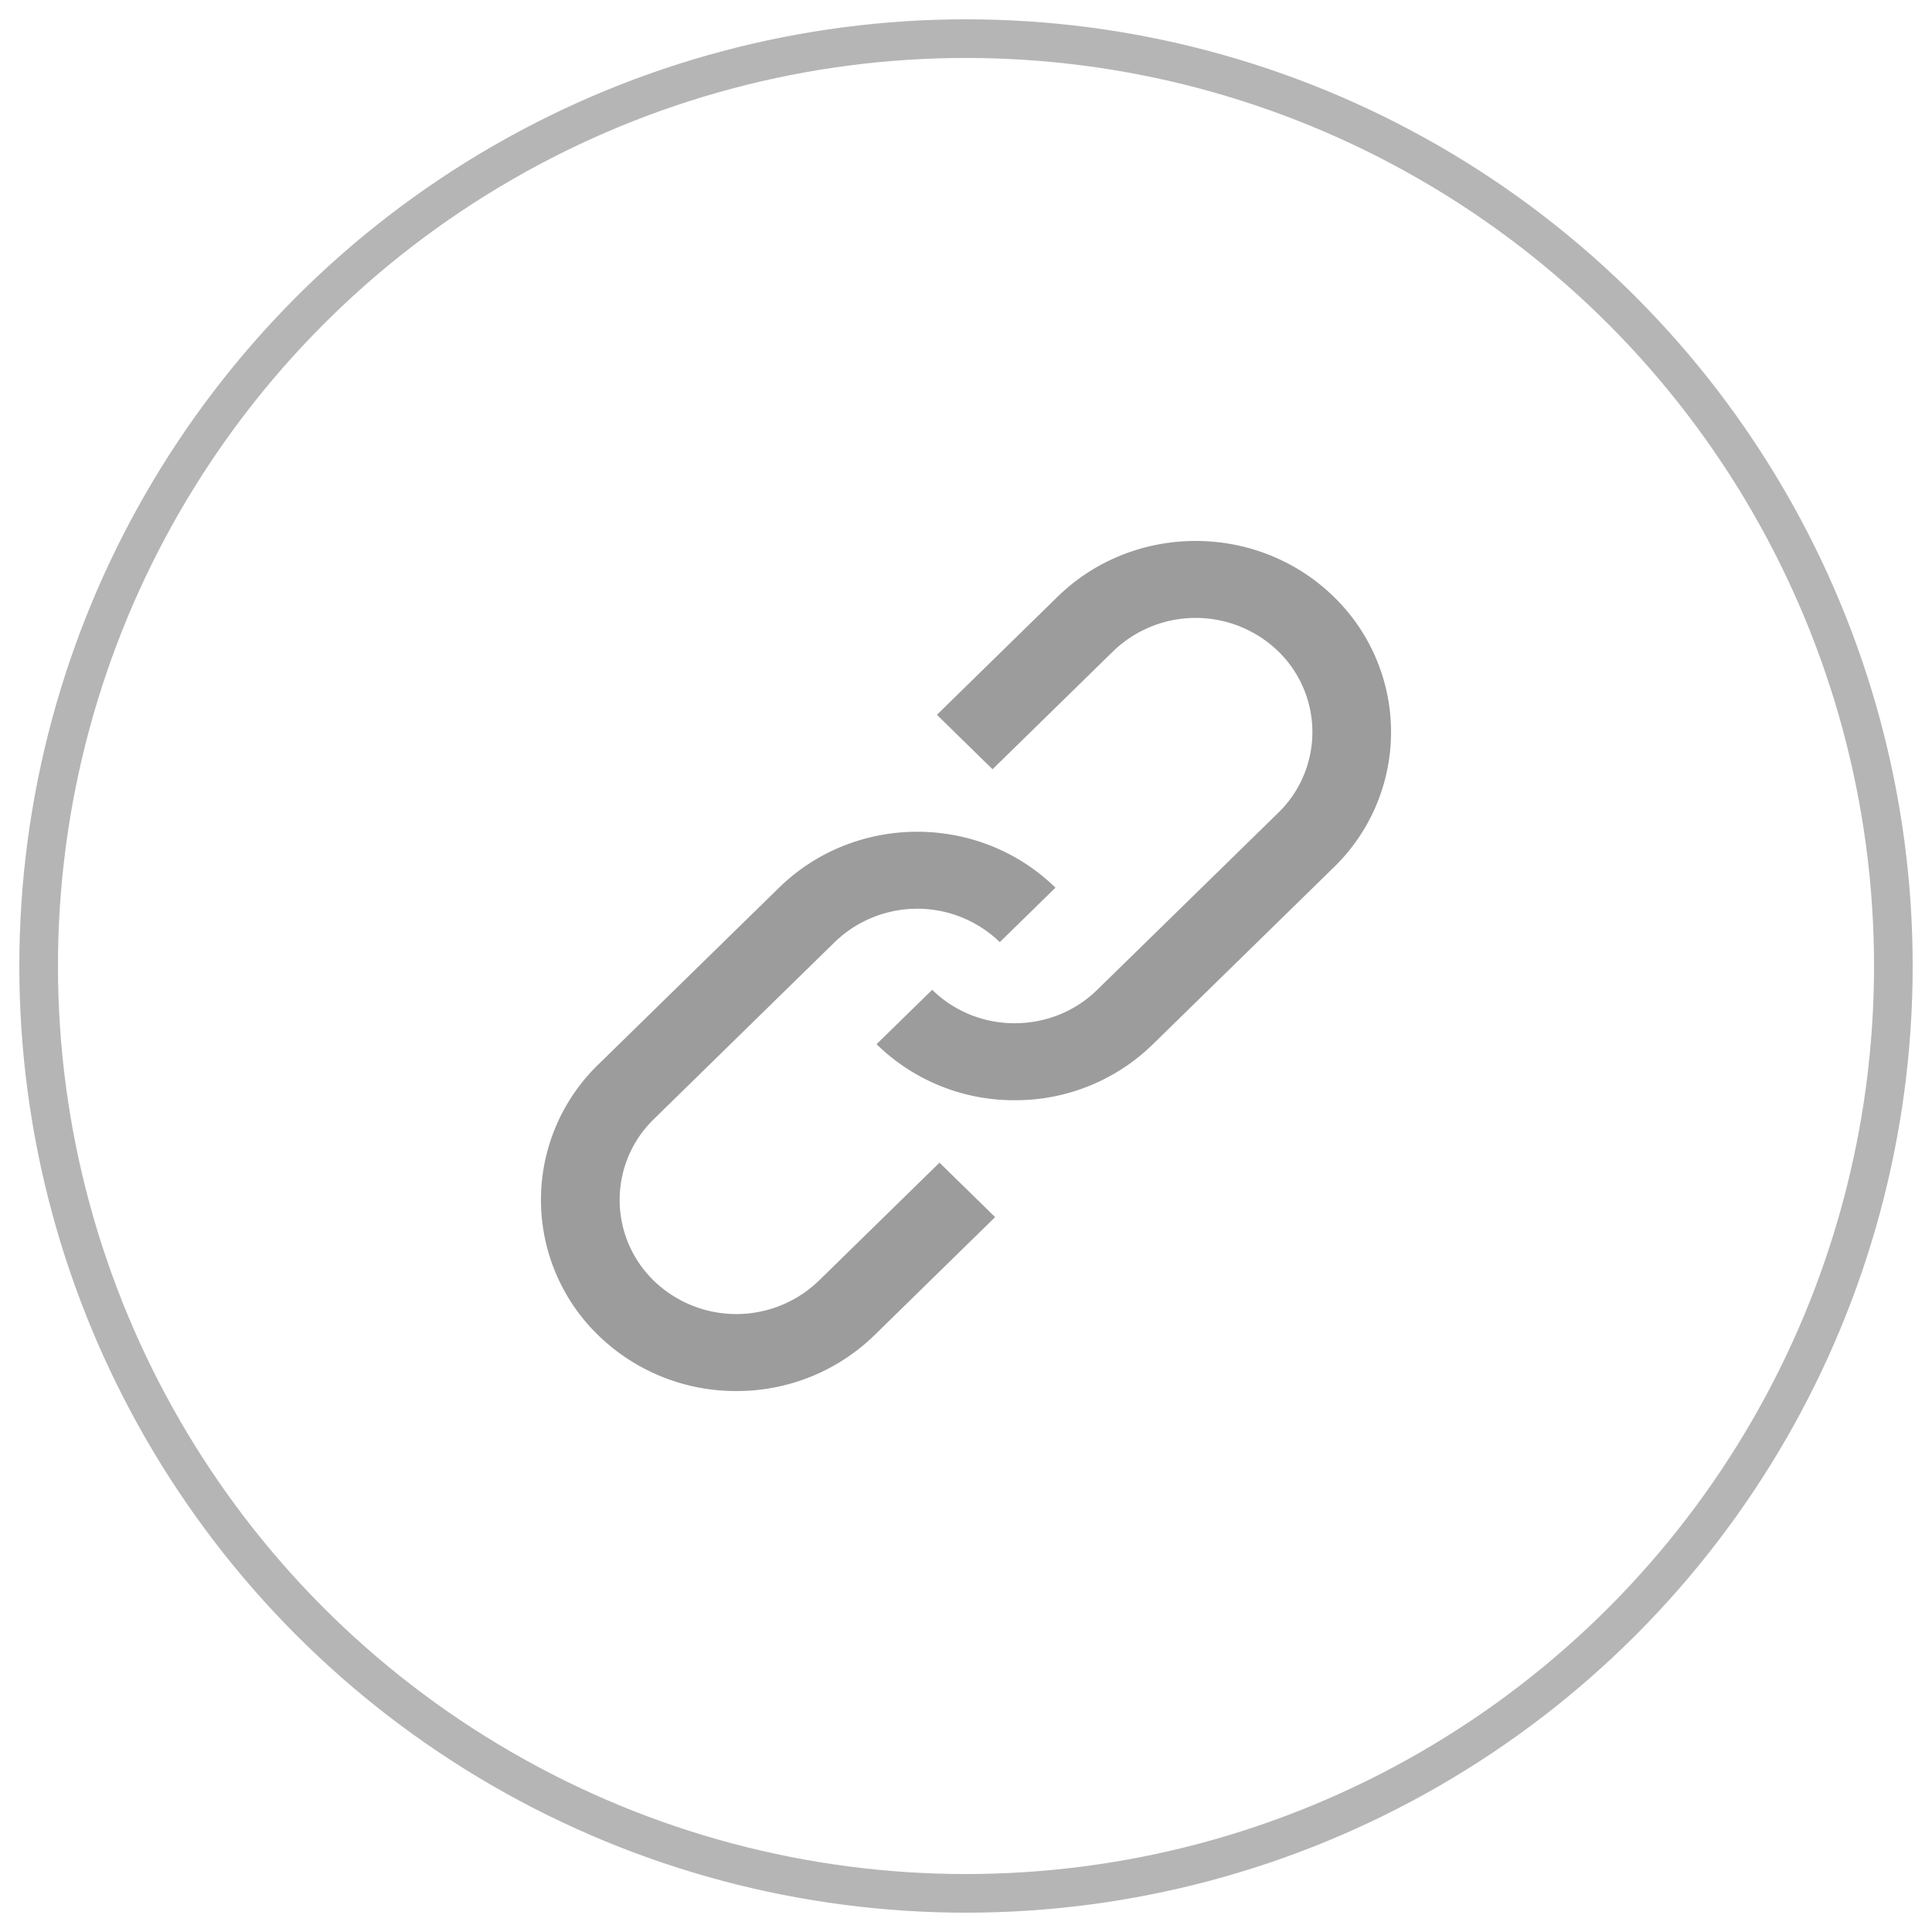
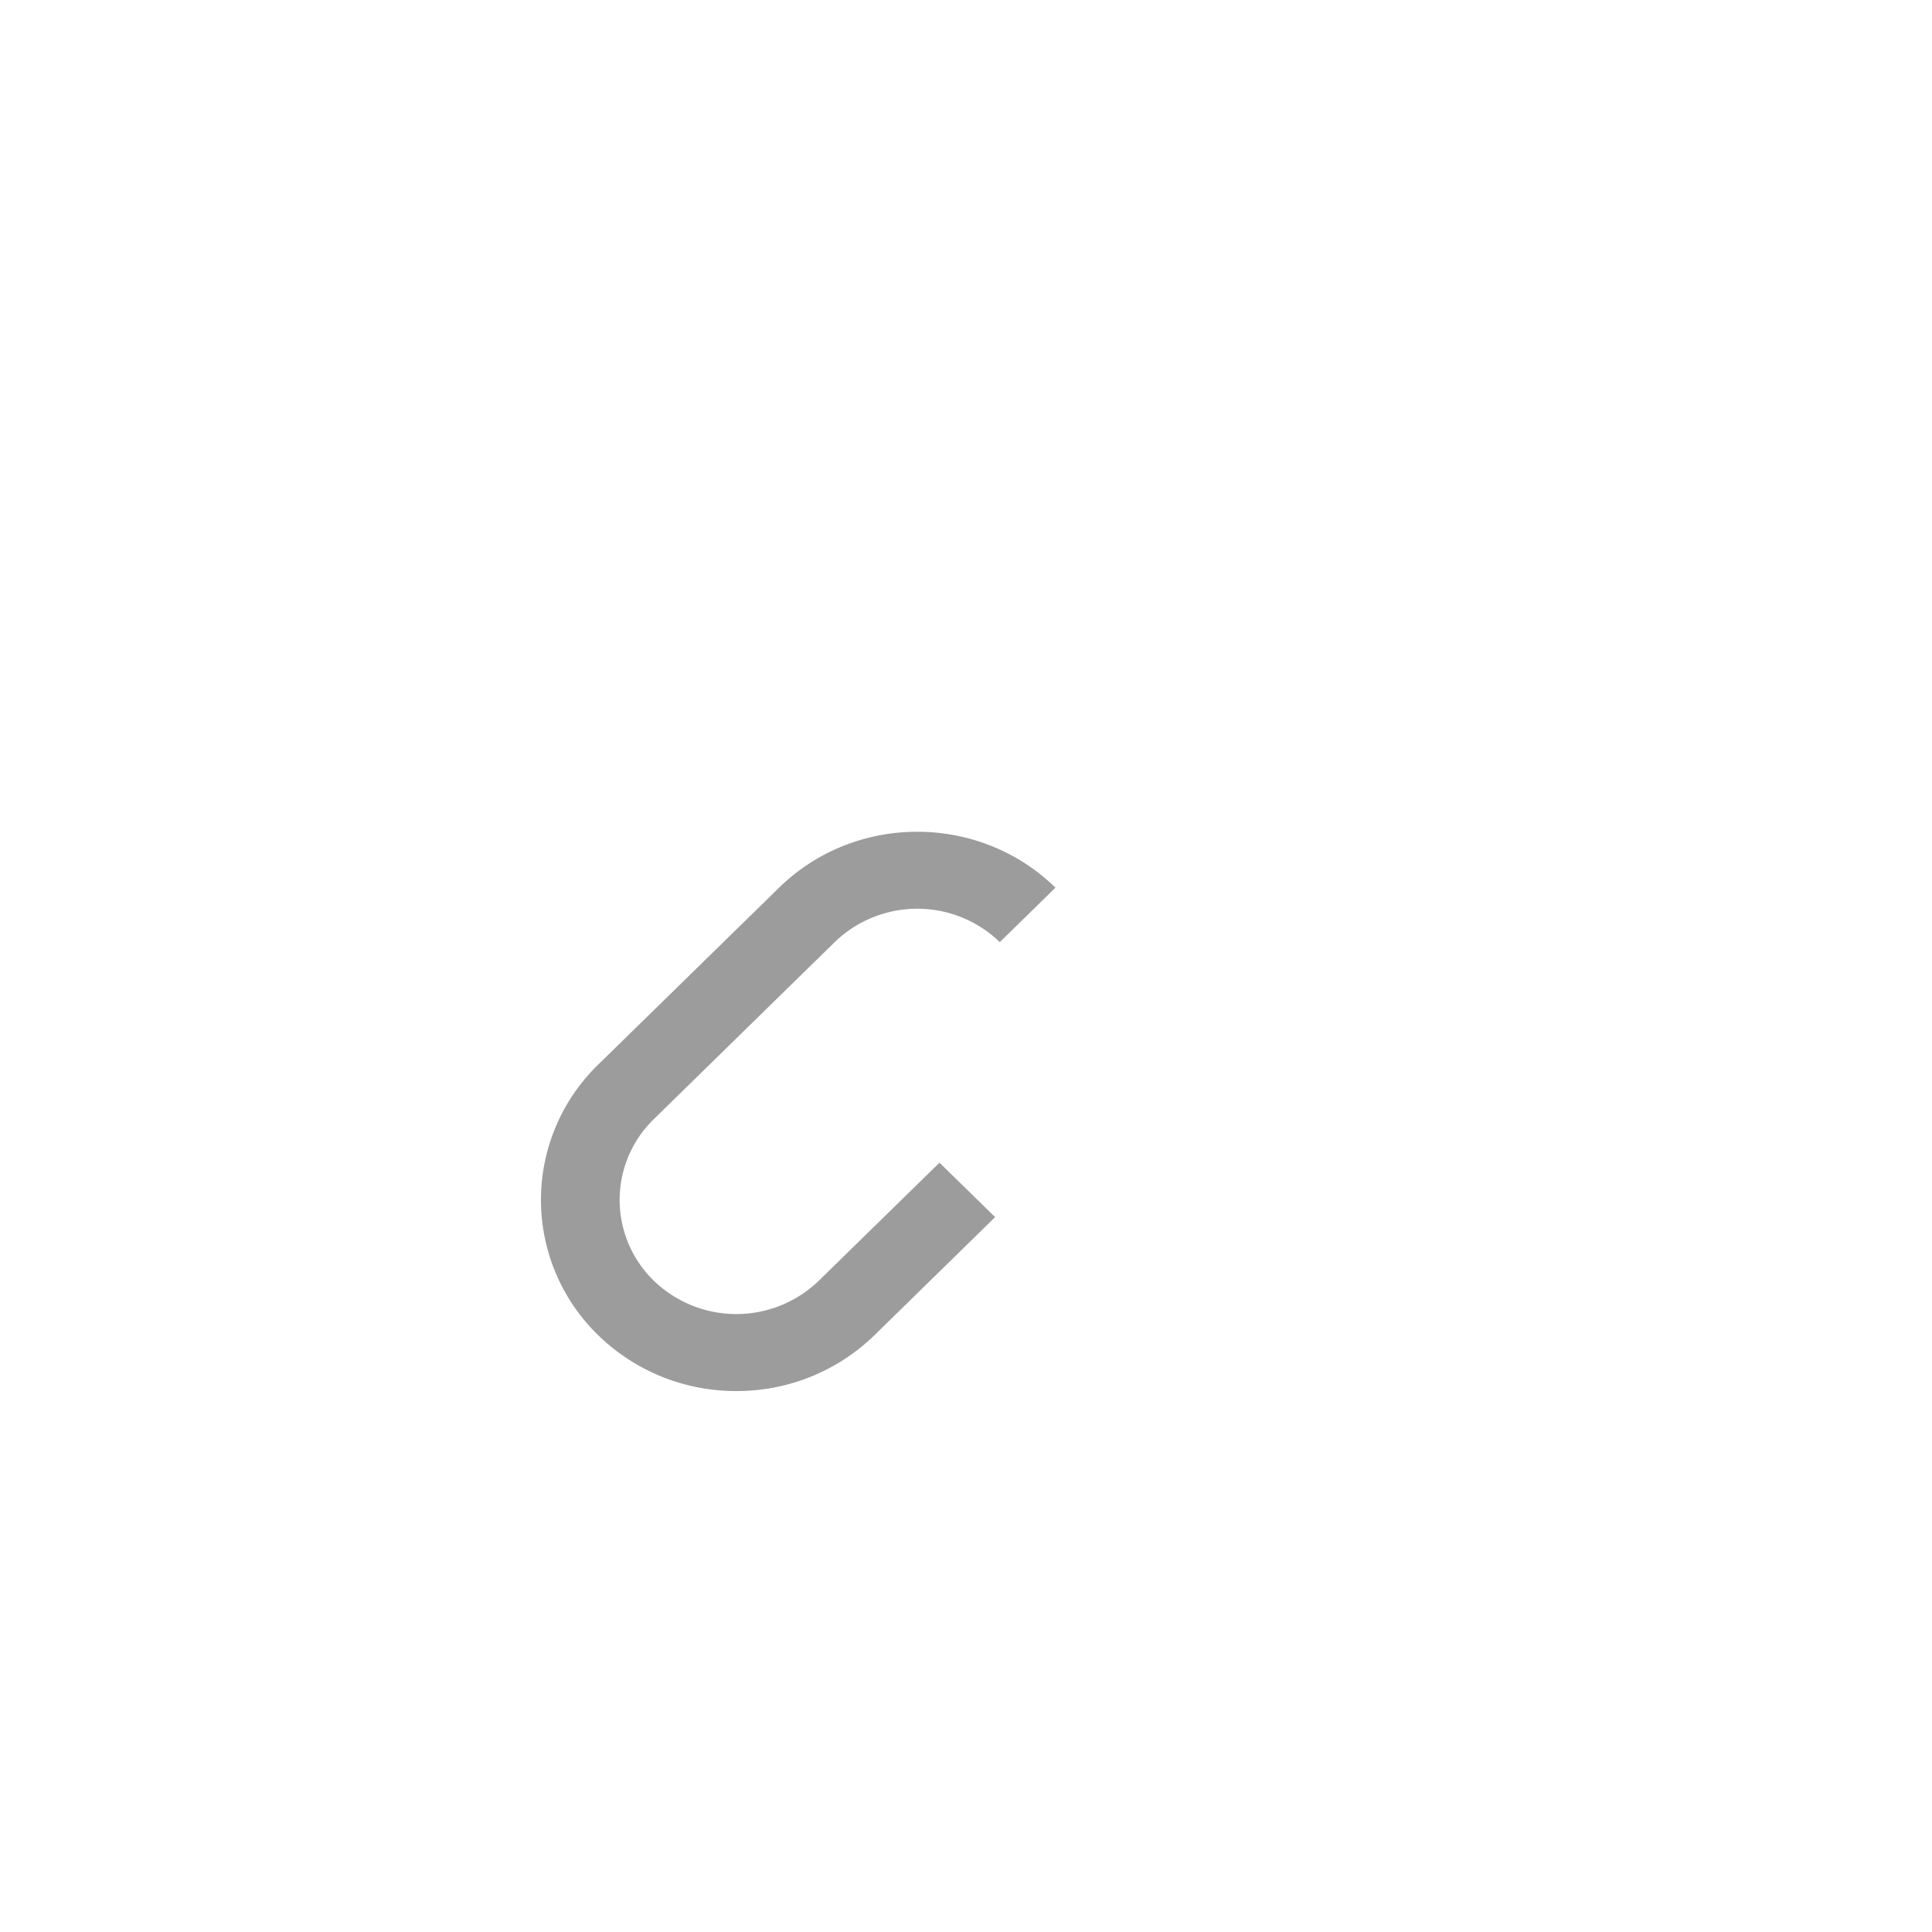
<svg xmlns="http://www.w3.org/2000/svg" width="50" height="50">
  <g transform="translate(1 1)" fill="none" fill-rule="evenodd" opacity=".599">
    <g fill="#333" fill-rule="nonzero" opacity=".806">
-       <path d="M33.521 14.447c-1.972-1.929-5.181-1.93-7.154-.001l-3.12 3.053 1.44 1.409 3.122-3.054a3.074 3.074 0 014.272.002 2.913 2.913 0 010 4.179l-4.684 4.58c-.57.559-1.33.866-2.136.866a3.035 3.035 0 01-2.136-.865l-1.44 1.408a5.083 5.083 0 003.576 1.45 5.081 5.081 0 003.577-1.45l4.683-4.58a4.877 4.877 0 000-6.997z" />
      <path d="M20.192 32.144a3.073 3.073 0 01-4.272 0 2.914 2.914 0 010-4.18l4.682-4.582a3.073 3.073 0 014.273 0l1.44-1.409c-1.972-1.929-5.18-1.93-7.153 0l-4.683 4.581a4.88 4.88 0 000 6.999A5.101 5.101 0 0018.056 35a5.1 5.1 0 003.576-1.446l3.122-3.055-1.44-1.409-3.122 3.054z" />
    </g>
-     <circle stroke="#5B5B5B" opacity=".75" cx="24" cy="24" r="24" />
  </g>
</svg>